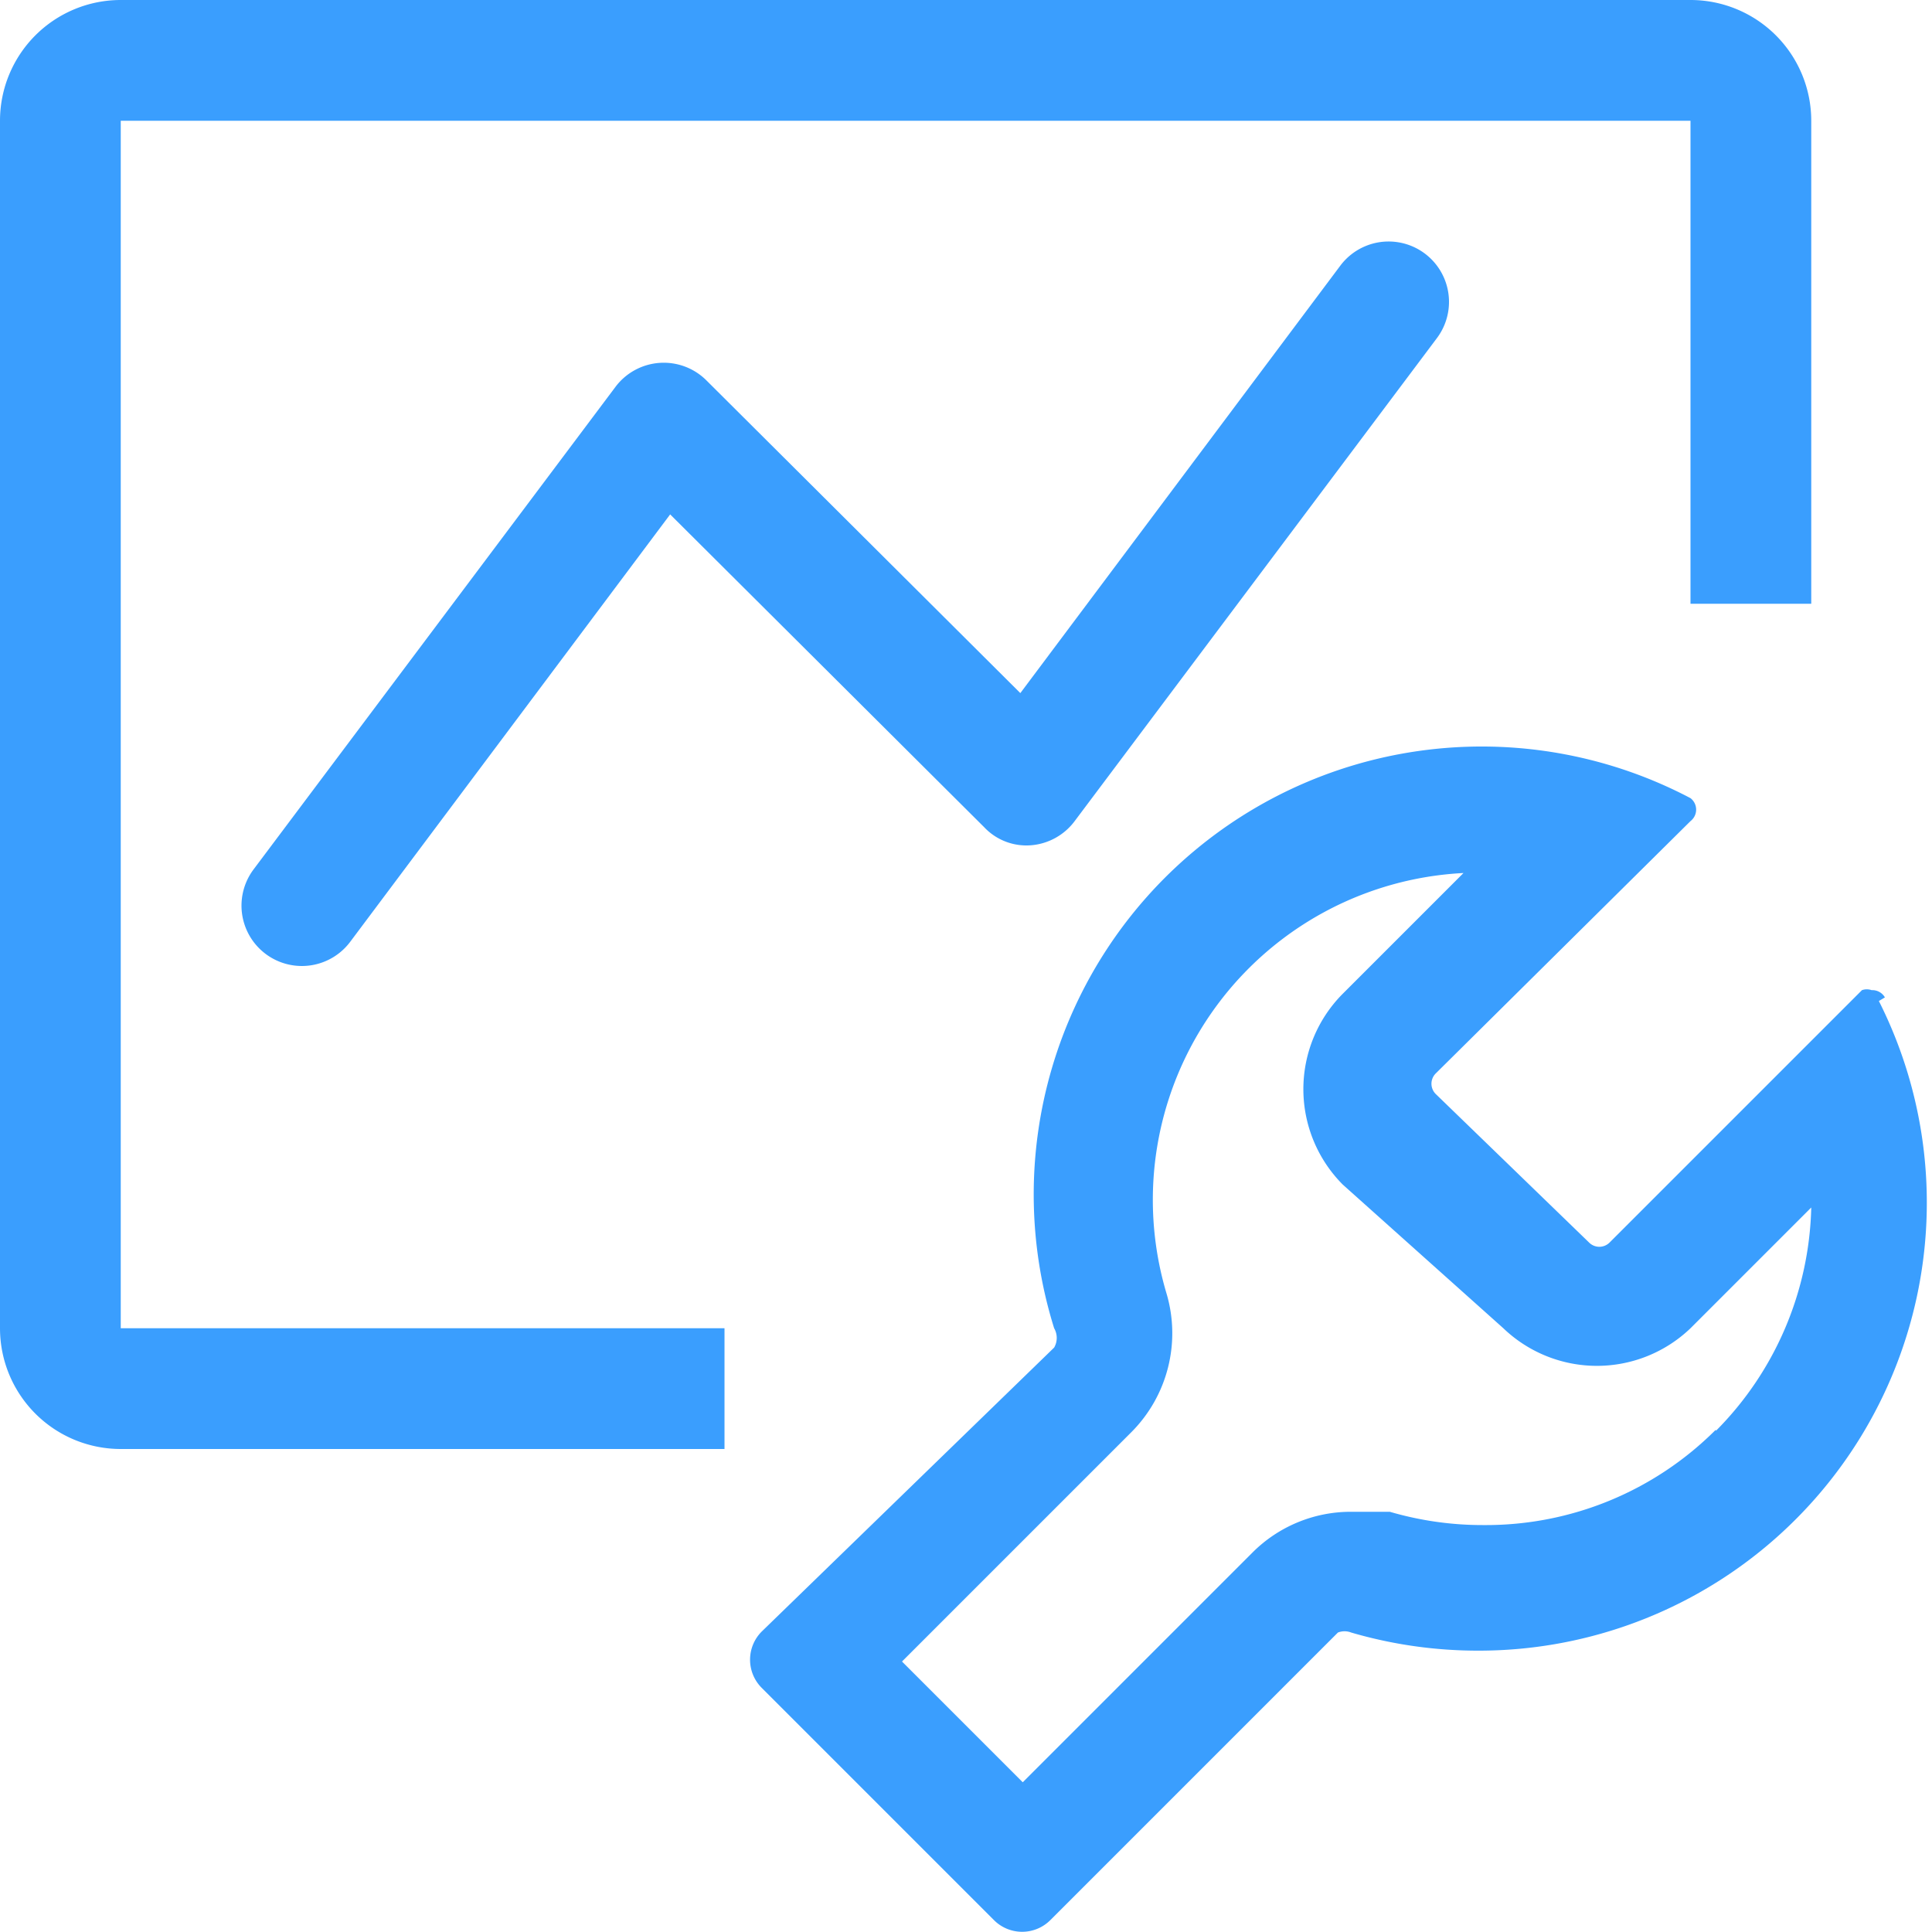
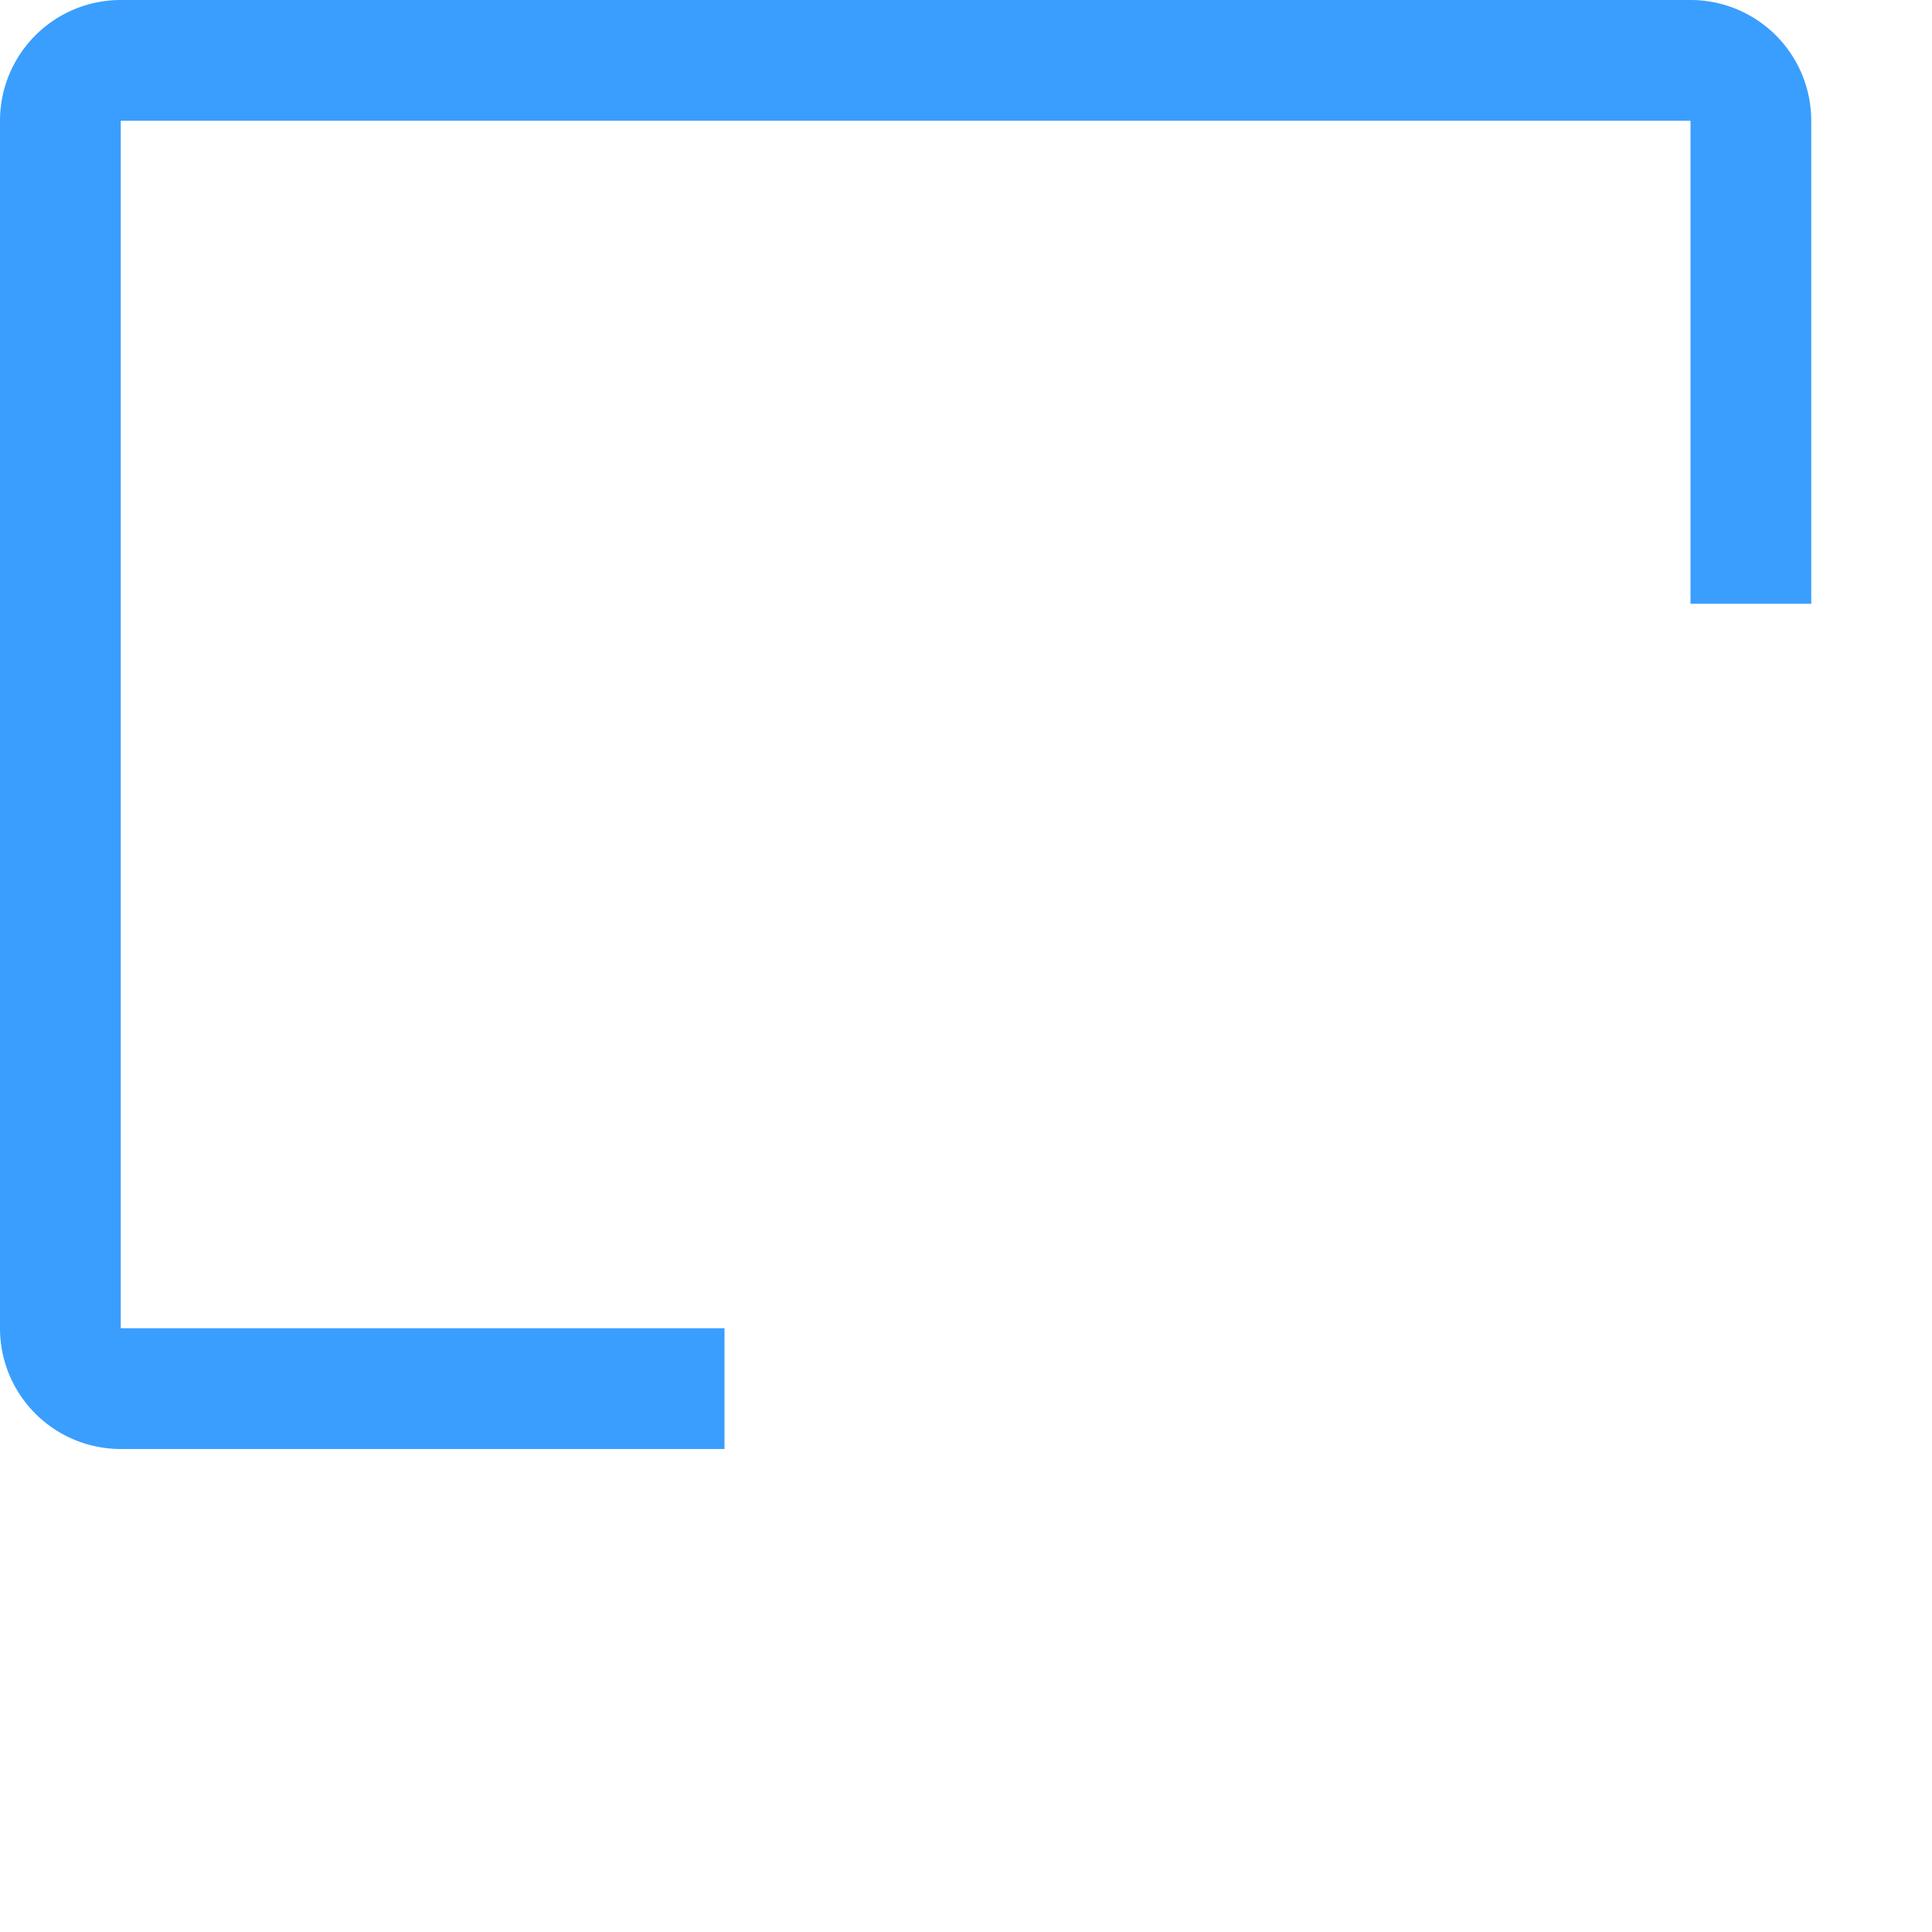
<svg xmlns="http://www.w3.org/2000/svg" t="1762940590495" class="icon" viewBox="0 0 1024 1024" version="1.1" p-id="45305" width="32" height="32">
-   <path d="M999.04 528.64a7.68 7.68 0 0 0-7.04-3.84 7.68 7.68 0 0 0-5.12 0l-133.76 133.76a7.68 7.68 0 0 1-10.88 0l-81.28-78.72a7.68 7.68 0 0 1 0-10.88L896 435.2a7.68 7.68 0 0 0 0-12.16A237.44 237.44 0 0 0 558.72 704a10.24 10.24 0 0 1 0 10.24l-154.88 150.4a21.12 21.12 0 0 0 0 30.08l122.88 122.88a21.12 21.12 0 0 0 30.08 0l152.32-152.32a9.6 9.6 0 0 1 7.04 0 239.36 239.36 0 0 0 67.84 9.6 237.44 237.44 0 0 0 211.84-344.32z m-89.6 229.12a172.16 172.16 0 0 1-122.88 50.56 175.36 175.36 0 0 1-49.92-7.04h-20.48a73.6 73.6 0 0 0-52.48 21.76l-121.6 121.6-64-64 121.6-121.6a74.24 74.24 0 0 0 18.56-73.6 173.44 173.44 0 0 1 157.44-222.72l-64 64a71.68 71.68 0 0 0 0 101.12L796.8 704A71.68 71.68 0 0 0 896 704l64-64a173.44 173.44 0 0 1-50.56 118.4zM710.4 140.8L540.8 367.36l-166.4-165.76a32 32 0 0 0-48 3.2l-192 256a32 32 0 1 0 51.2 38.4l169.6-226.56 166.4 165.76a30.72 30.72 0 0 0 24.96 9.6 32 32 0 0 0 23.04-12.8l192-256a32 32 0 0 0-51.2-38.4z" p-id="45306" fill="#3a9efe" />
  <path d="M64 64h832v256h64V64a64 64 0 0 0-64-64H64a64 64 0 0 0-64 64v640a64 64 0 0 0 64 64h320v-64H64z" p-id="45307" fill="#3a9efe" />
</svg>